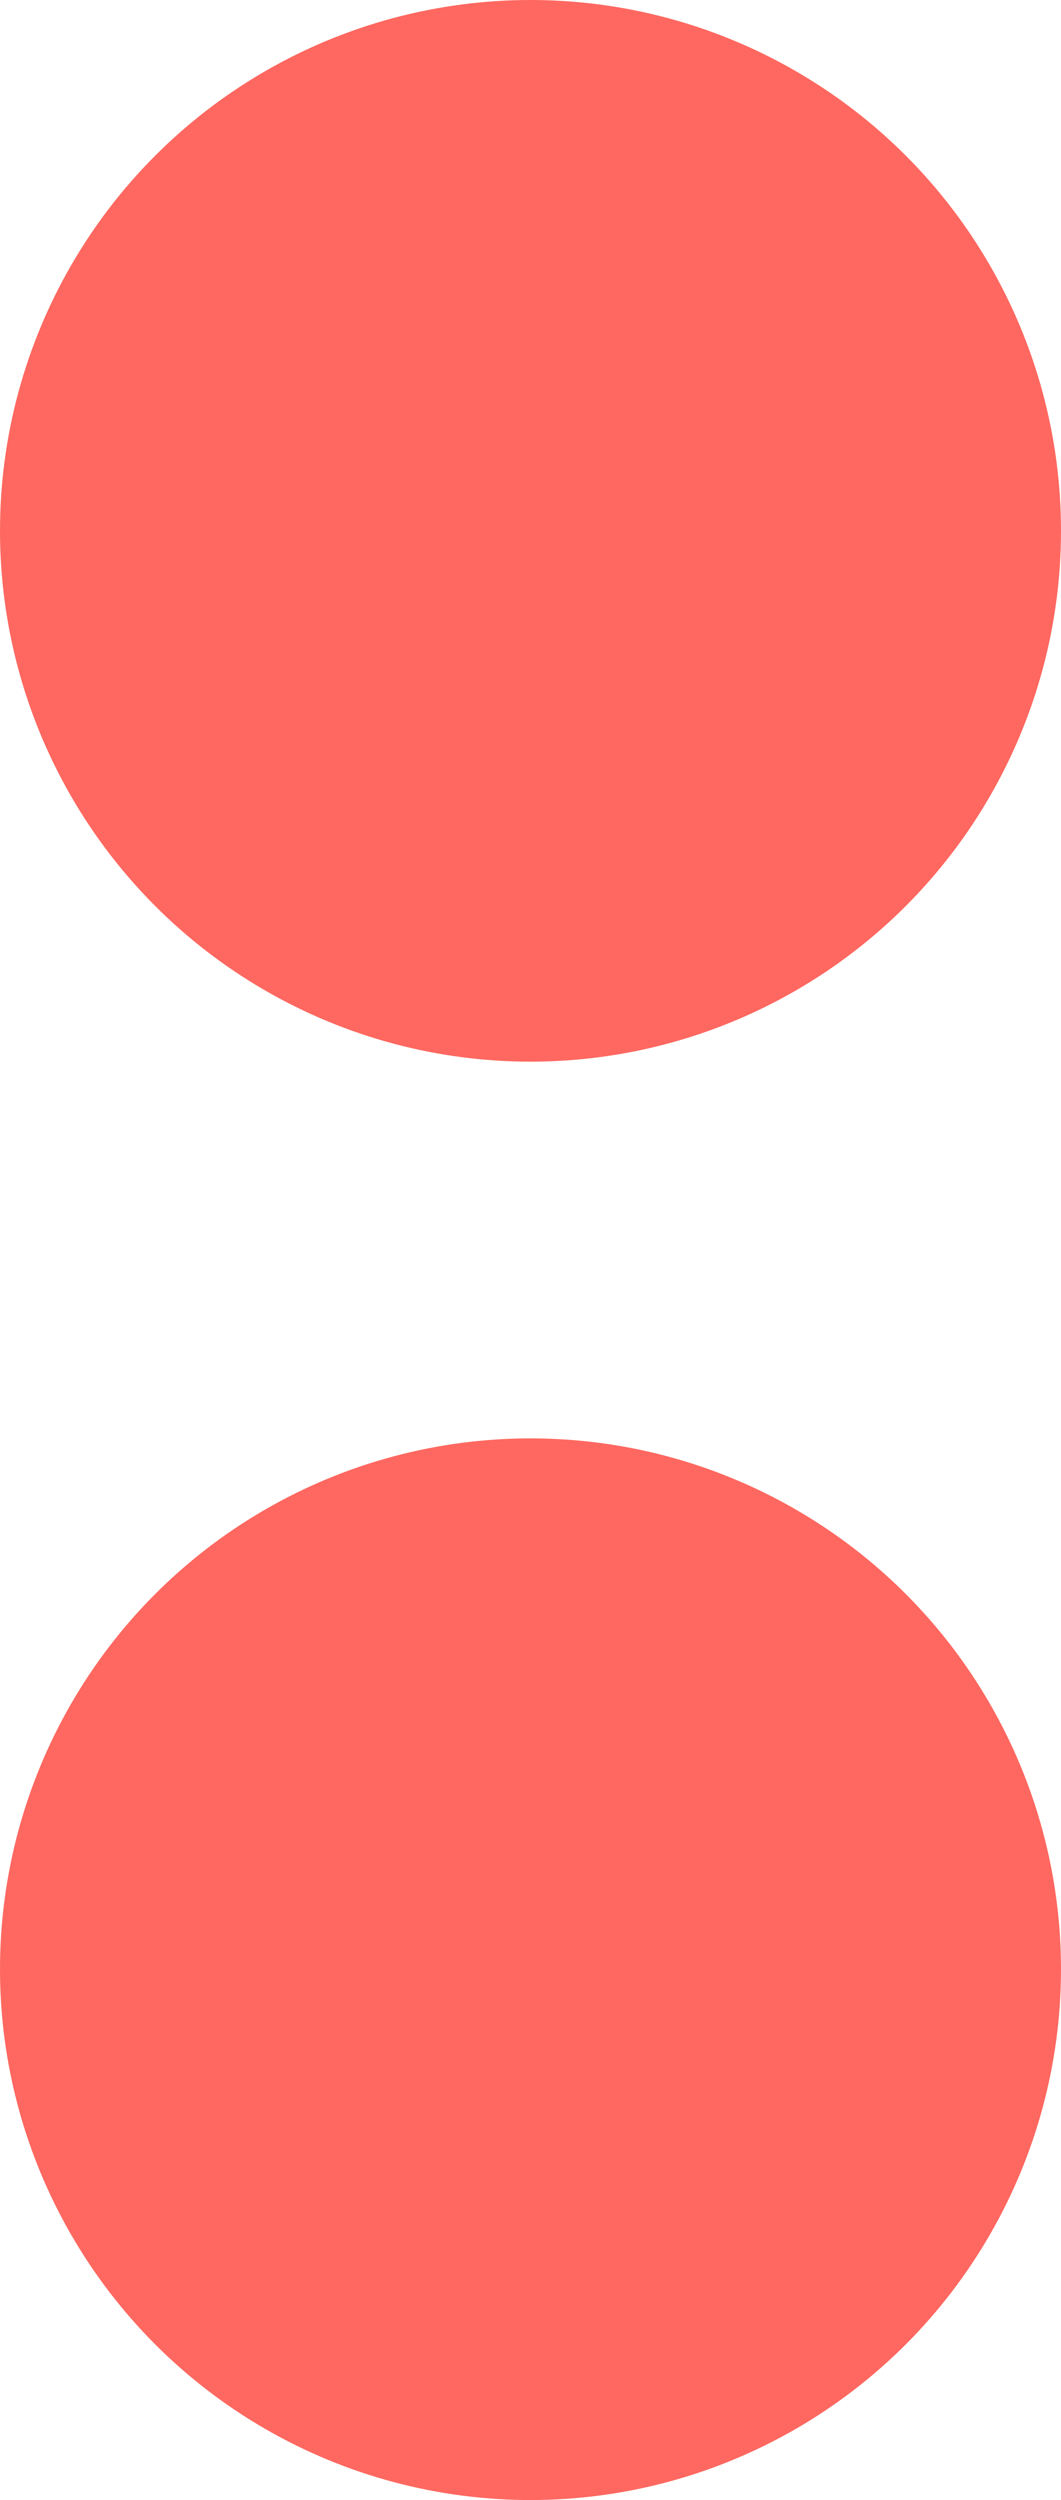
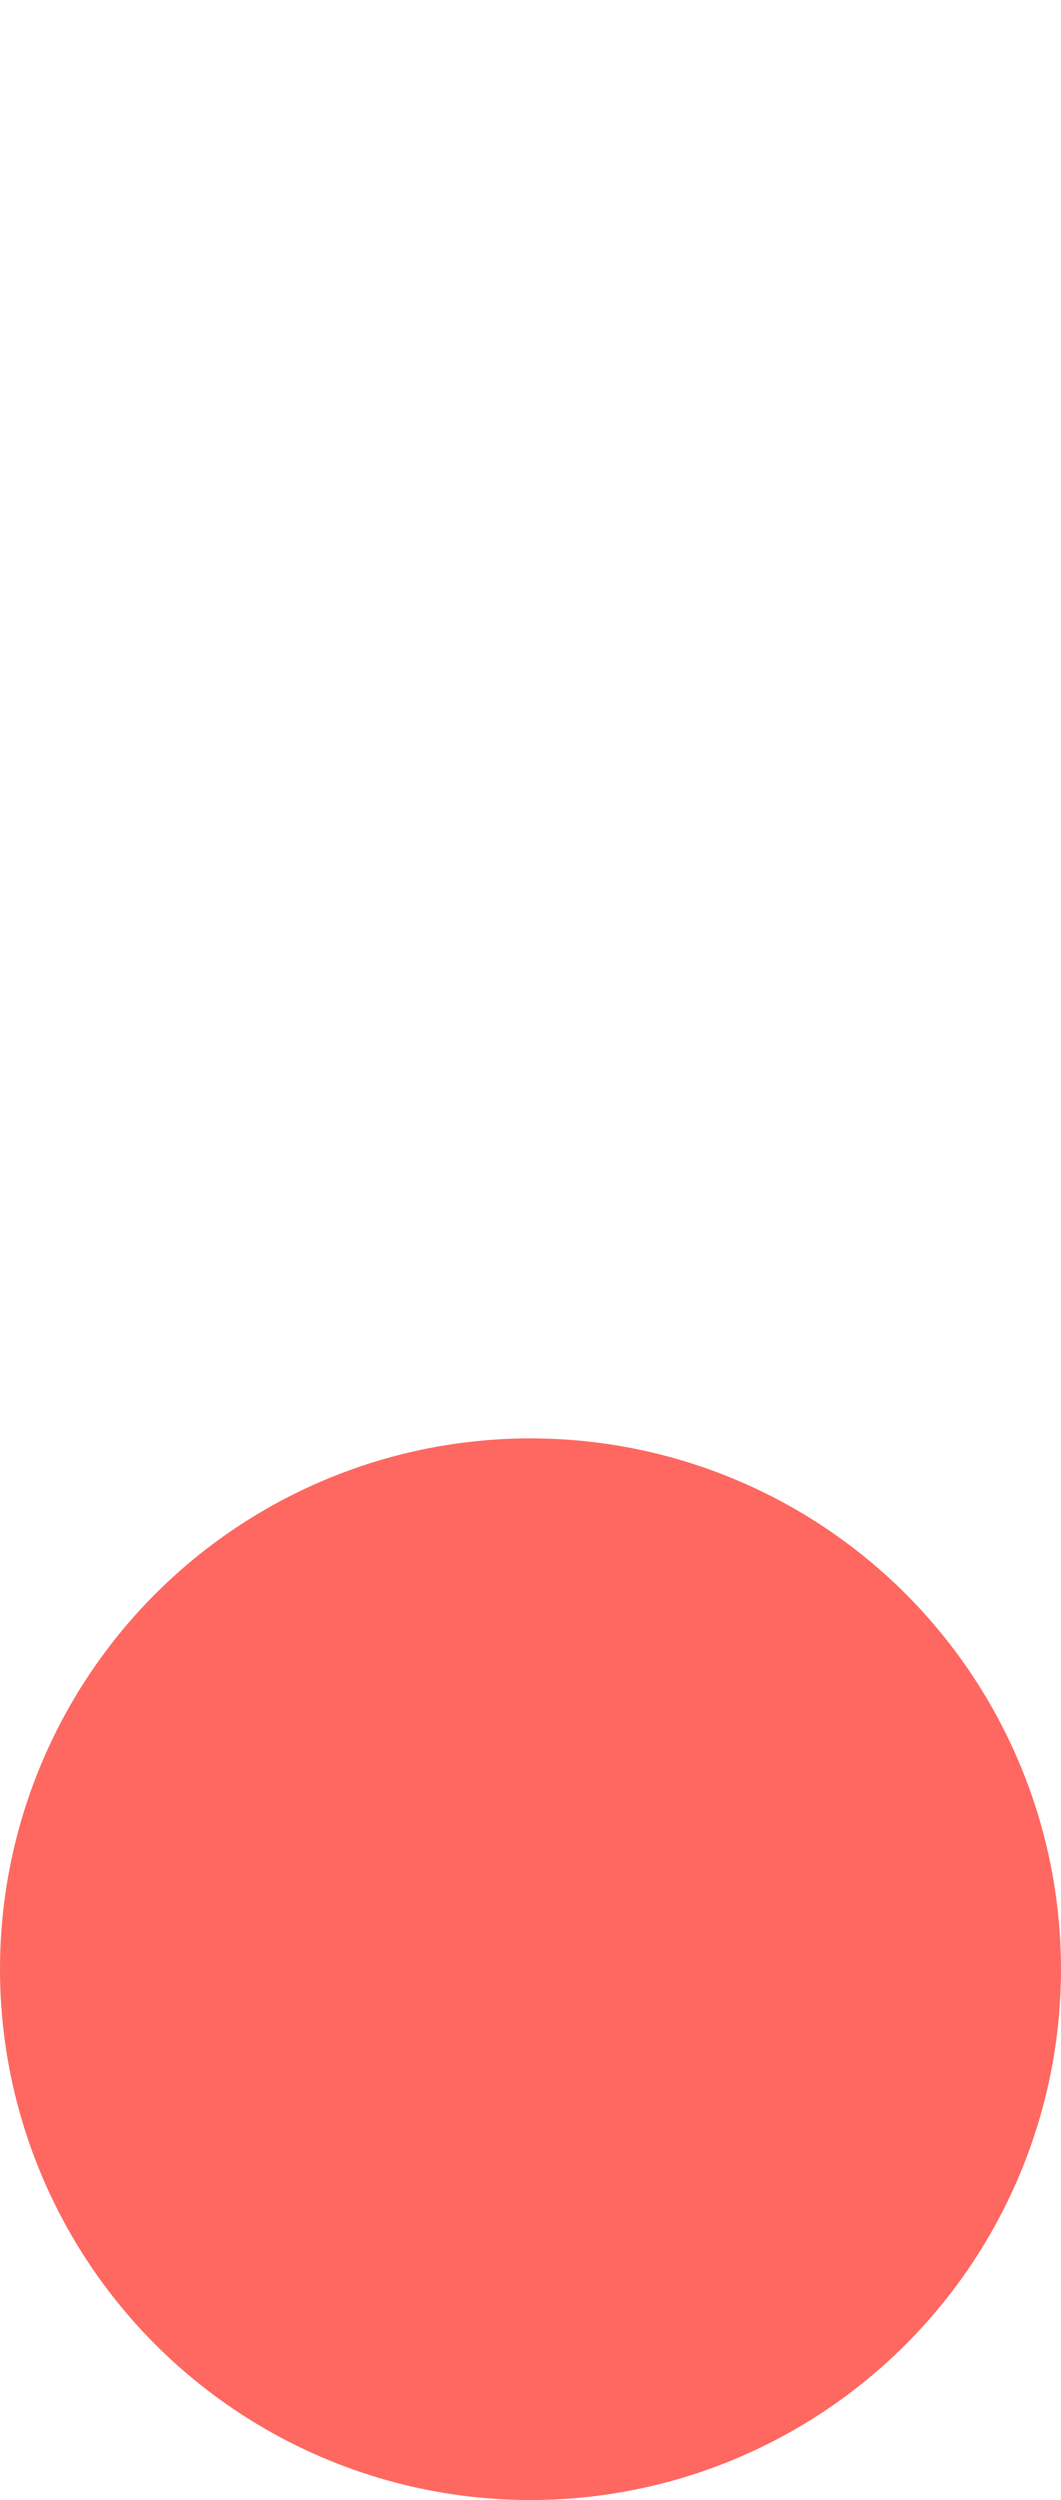
<svg xmlns="http://www.w3.org/2000/svg" version="1.1" id="Layer_1" x="0px" y="0px" viewBox="0 0 186 438" enable-background="new 0 0 186 438" xml:space="preserve">
  <g id="change1">
-     <circle fill="#FE6860" cx="93" cy="93" r="93" />
    <circle fill="#FE6860" cx="93" cy="345" r="93" />
  </g>
</svg>